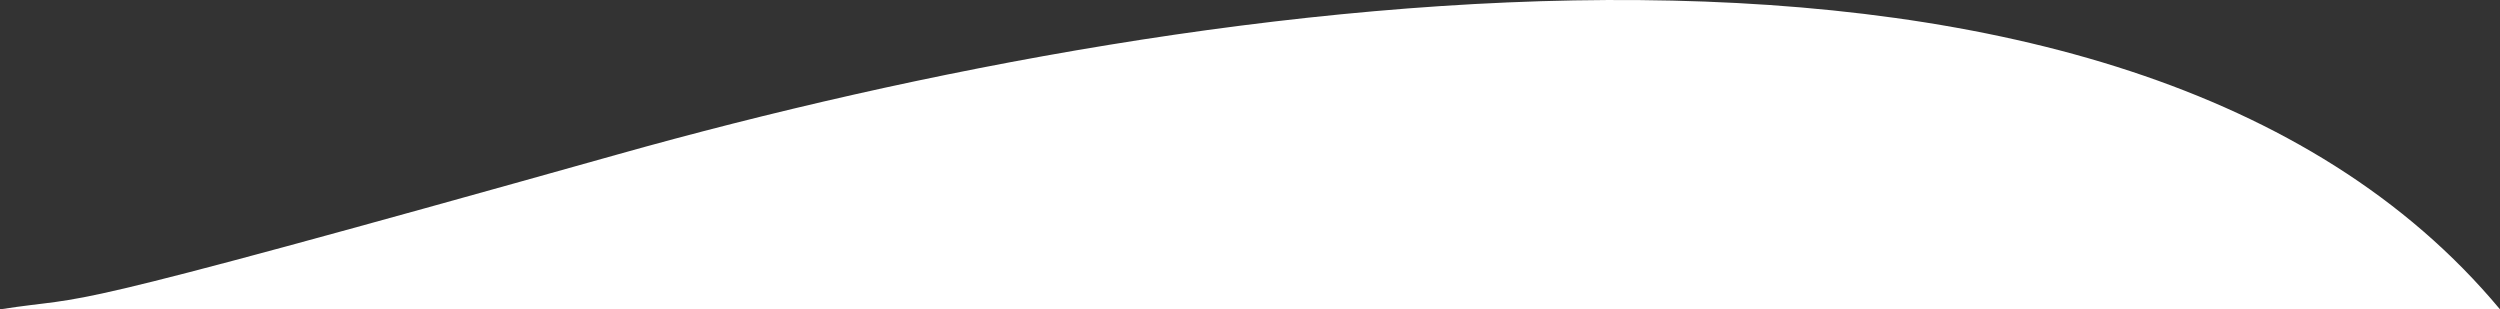
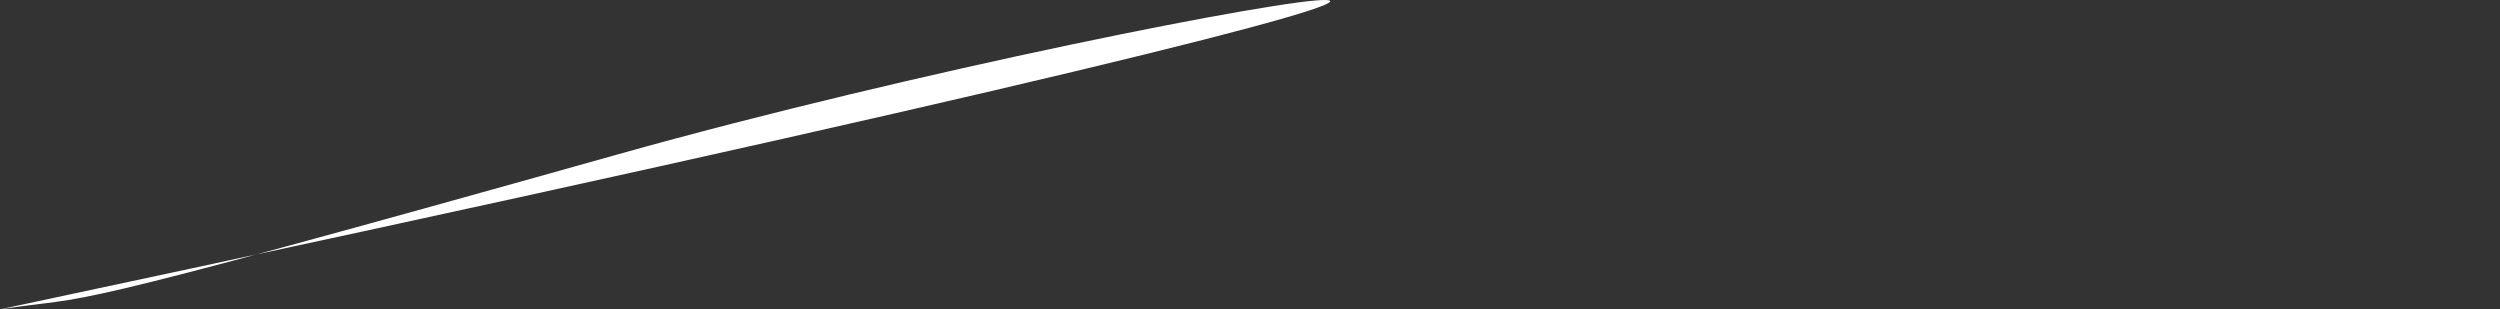
<svg xmlns="http://www.w3.org/2000/svg" width="396" height="49" viewBox="0 0 396 49" fill="none">
  <rect x="0" y="0" width="396" height="49" fill="#333333" stroke="none" />
-   <path d="M97.891 24.445C4.14 50.781 15.871 46.54 0 49L396 49C336.378 -22.552 191.642 -1.891 97.891 24.445Z" fill="white" />
+   <path d="M97.891 24.445C4.14 50.781 15.871 46.54 0 49C336.378 -22.552 191.642 -1.891 97.891 24.445Z" fill="white" />
</svg>